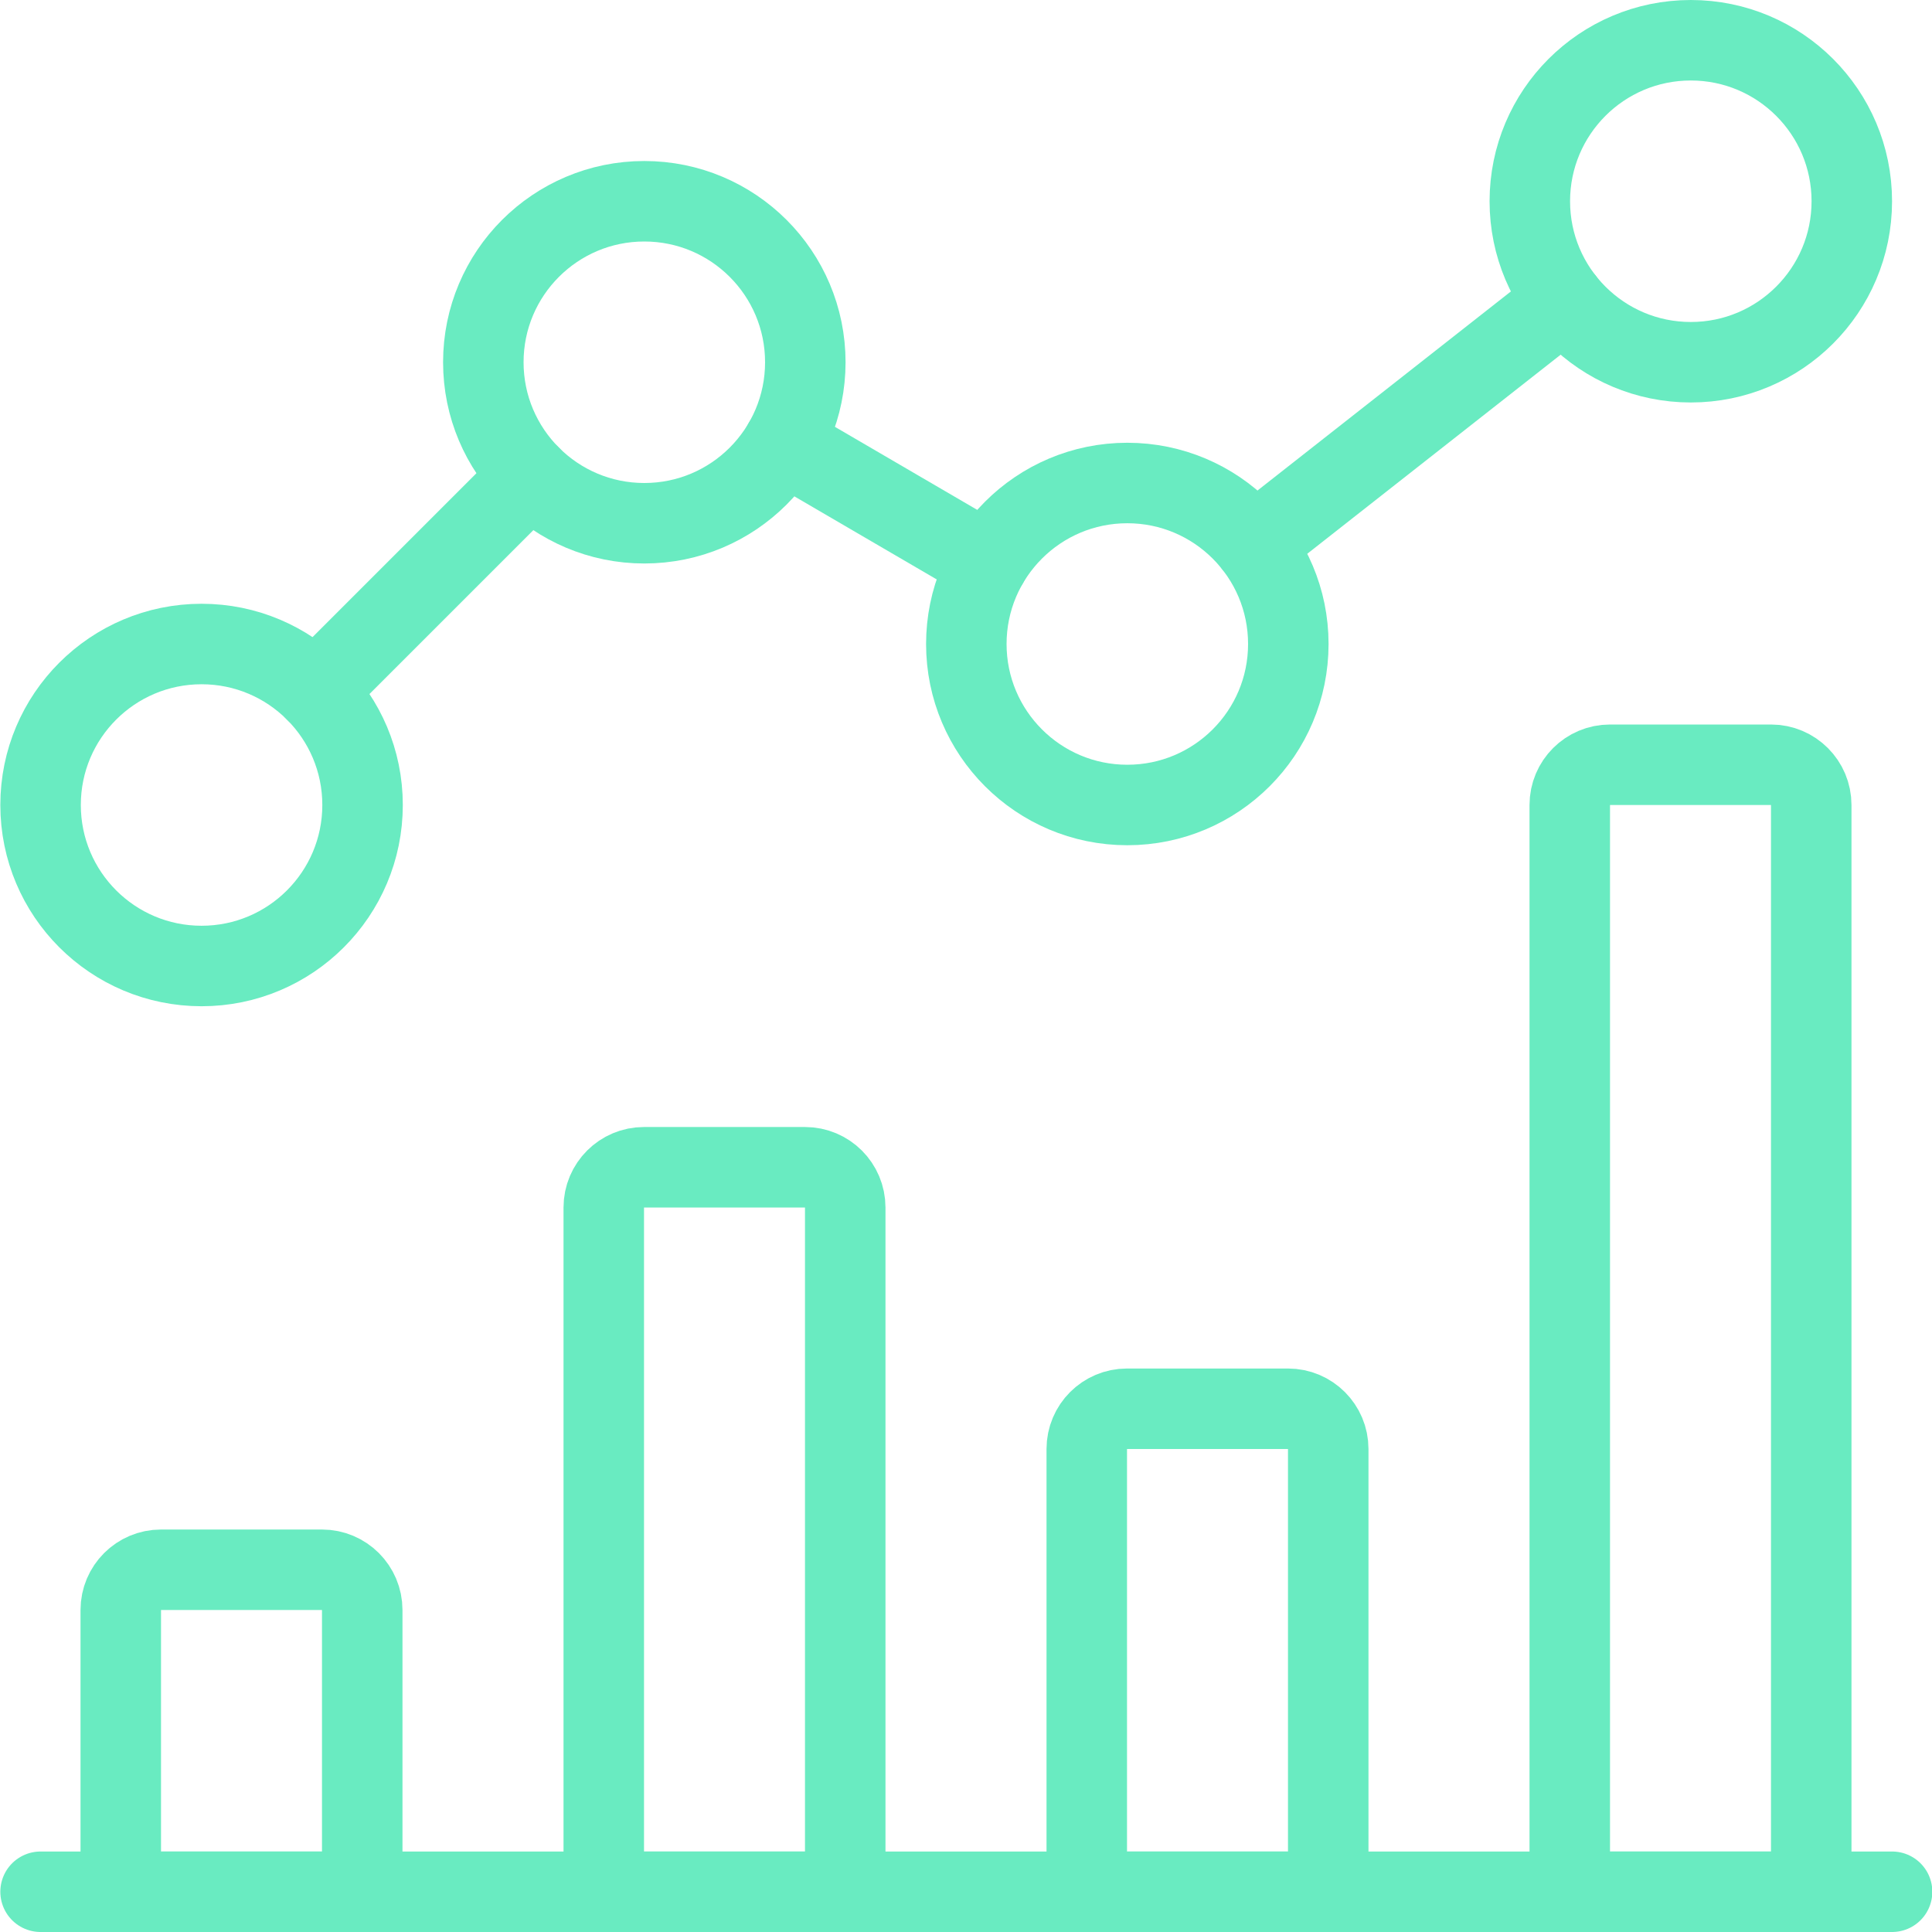
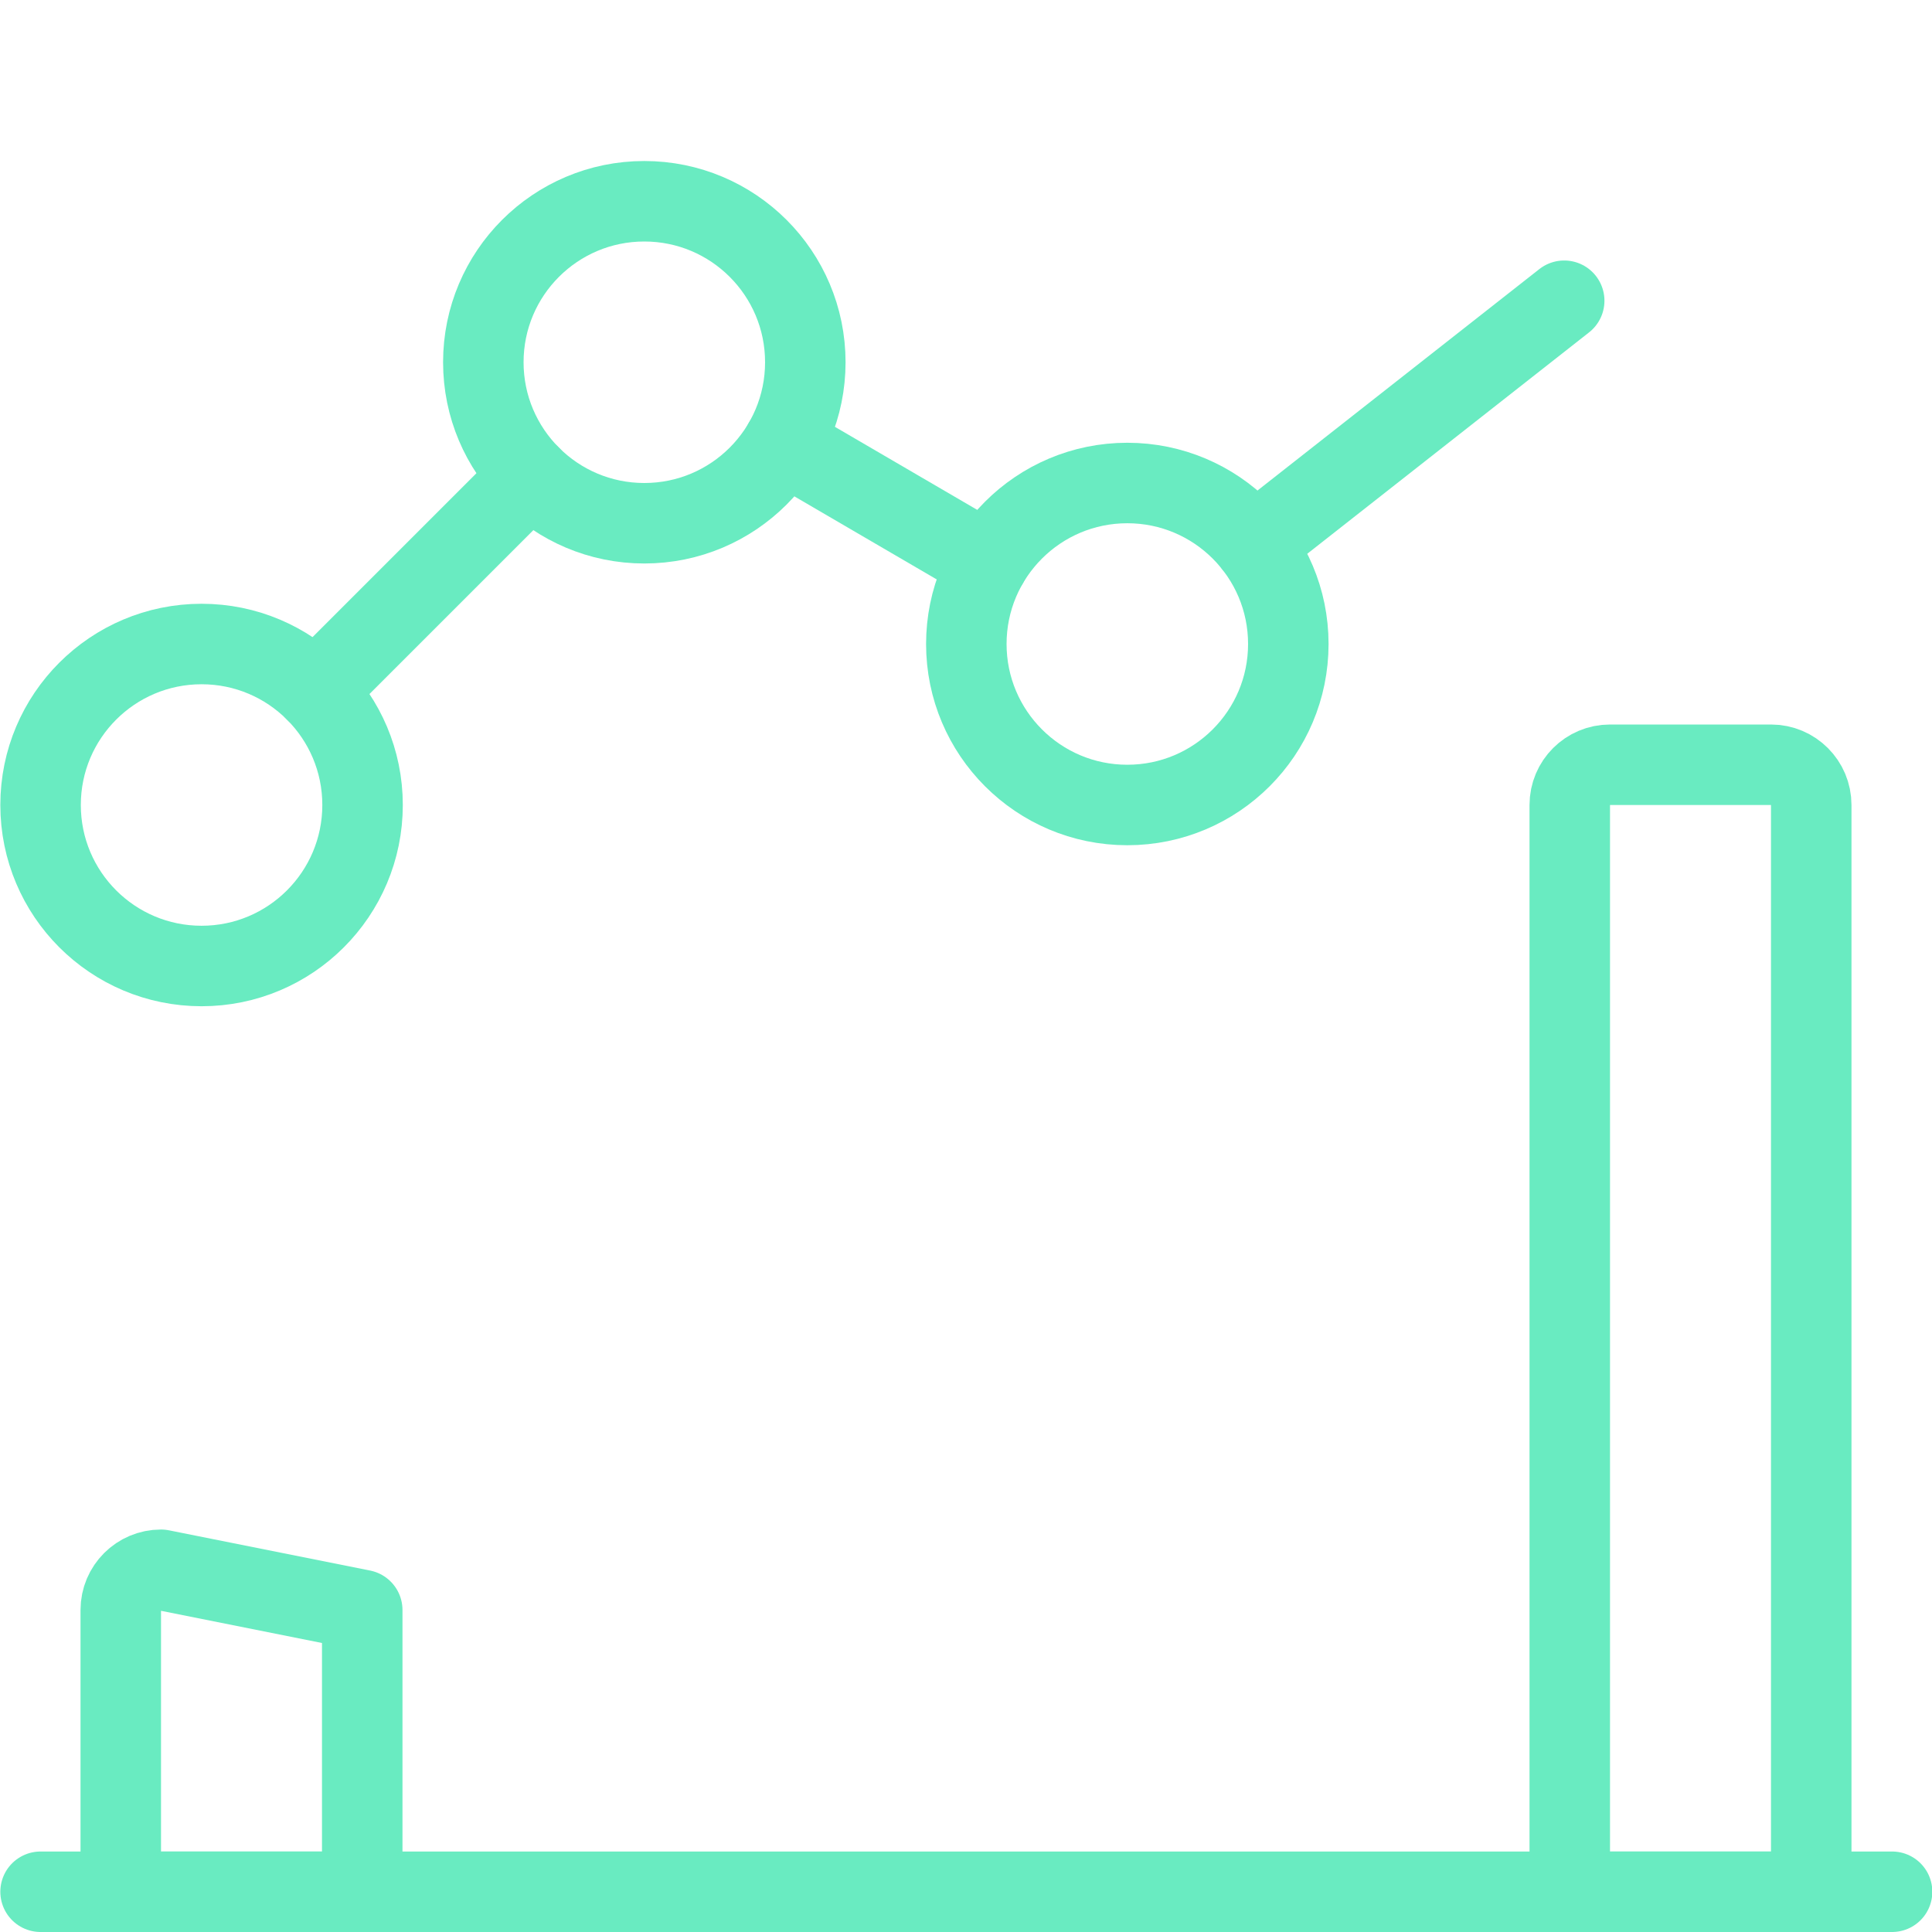
<svg xmlns="http://www.w3.org/2000/svg" width="59" height="59" xml:space="preserve">
  <g transform="translate(-183 -181)">
-     <path d="M194.062 230.167C194.062 229.488 193.512 228.938 192.833 228.938L187.917 228.938C187.238 228.938 186.688 229.488 186.688 230.167L186.688 238.771 194.062 238.771Z" stroke="#69EBC1" stroke-width="2.458" stroke-linecap="round" stroke-linejoin="round" fill="none" />
-     <path d="M208.812 217.875C208.812 217.196 208.262 216.646 207.583 216.646L202.667 216.646C201.988 216.646 201.438 217.196 201.438 217.875L201.438 238.771 208.812 238.771Z" stroke="#69EBC1" stroke-width="2.458" stroke-linecap="round" stroke-linejoin="round" fill="none" />
-     <path d="M223.562 225.25C223.562 224.571 223.012 224.021 222.333 224.021L217.417 224.021C216.738 224.021 216.188 224.571 216.188 225.25L216.188 238.771 223.562 238.771Z" stroke="#69EBC1" stroke-width="2.458" stroke-linecap="round" stroke-linejoin="round" fill="none" />
+     <path d="M194.062 230.167L187.917 228.938C187.238 228.938 186.688 229.488 186.688 230.167L186.688 238.771 194.062 238.771Z" stroke="#69EBC1" stroke-width="2.458" stroke-linecap="round" stroke-linejoin="round" fill="none" />
    <path d="M238.312 205.583C238.312 204.904 237.762 204.354 237.083 204.354L232.167 204.354C231.488 204.354 230.938 204.904 230.938 205.583L230.938 238.771 238.312 238.771Z" stroke="#69EBC1" stroke-width="2.458" stroke-linecap="round" stroke-linejoin="round" fill="none" />
    <path d="M184.239 238.771 240.781 238.771" stroke="#69EBC1" stroke-width="2.458" stroke-linecap="round" stroke-linejoin="round" fill="none" />
    <path d="M192.632 202.107 199.2 195.539" stroke="#69EBC1" stroke-width="2.458" stroke-linecap="round" stroke-linejoin="round" fill="none" />
    <path d="M206.924 194.54 213.178 198.189" stroke="#69EBC1" stroke-width="2.458" stroke-linecap="round" stroke-linejoin="round" fill="none" />
    <path d="M221.293 197.628 230.768 190.184" stroke="#69EBC1" stroke-width="2.458" stroke-linecap="round" stroke-linejoin="round" fill="none" />
-     <path d="M239.551 187.146C239.551 189.861 237.35 192.062 234.635 192.062 231.919 192.062 229.718 189.861 229.718 187.146 229.718 184.43 231.919 182.229 234.635 182.229 237.35 182.229 239.551 184.43 239.551 187.146Z" stroke="#69EBC1" stroke-width="2.458" stroke-linecap="round" stroke-linejoin="round" fill="none" />
    <path d="M222.343 200.667C222.343 203.382 220.142 205.583 217.426 205.583 214.711 205.583 212.51 203.382 212.51 200.667 212.51 197.951 214.711 195.75 217.426 195.75 220.142 195.75 222.343 197.951 222.343 200.667Z" stroke="#69EBC1" stroke-width="2.458" stroke-linecap="round" stroke-linejoin="round" fill="none" />
    <path d="M207.593 192.062C207.593 194.778 205.392 196.979 202.676 196.979 199.961 196.979 197.76 194.778 197.76 192.062 197.76 189.347 199.961 187.146 202.676 187.146 205.392 187.146 207.593 189.347 207.593 192.062Z" stroke="#69EBC1" stroke-width="2.458" stroke-linecap="round" stroke-linejoin="round" fill="none" />
    <path d="M194.072 205.583C194.072 208.299 191.871 210.5 189.156 210.5 186.44 210.5 184.239 208.299 184.239 205.583 184.239 202.868 186.44 200.667 189.156 200.667 191.871 200.667 194.072 202.868 194.072 205.583Z" stroke="#69EBC1" stroke-width="2.458" stroke-linecap="round" stroke-linejoin="round" fill="none" />
  </g>
</svg>